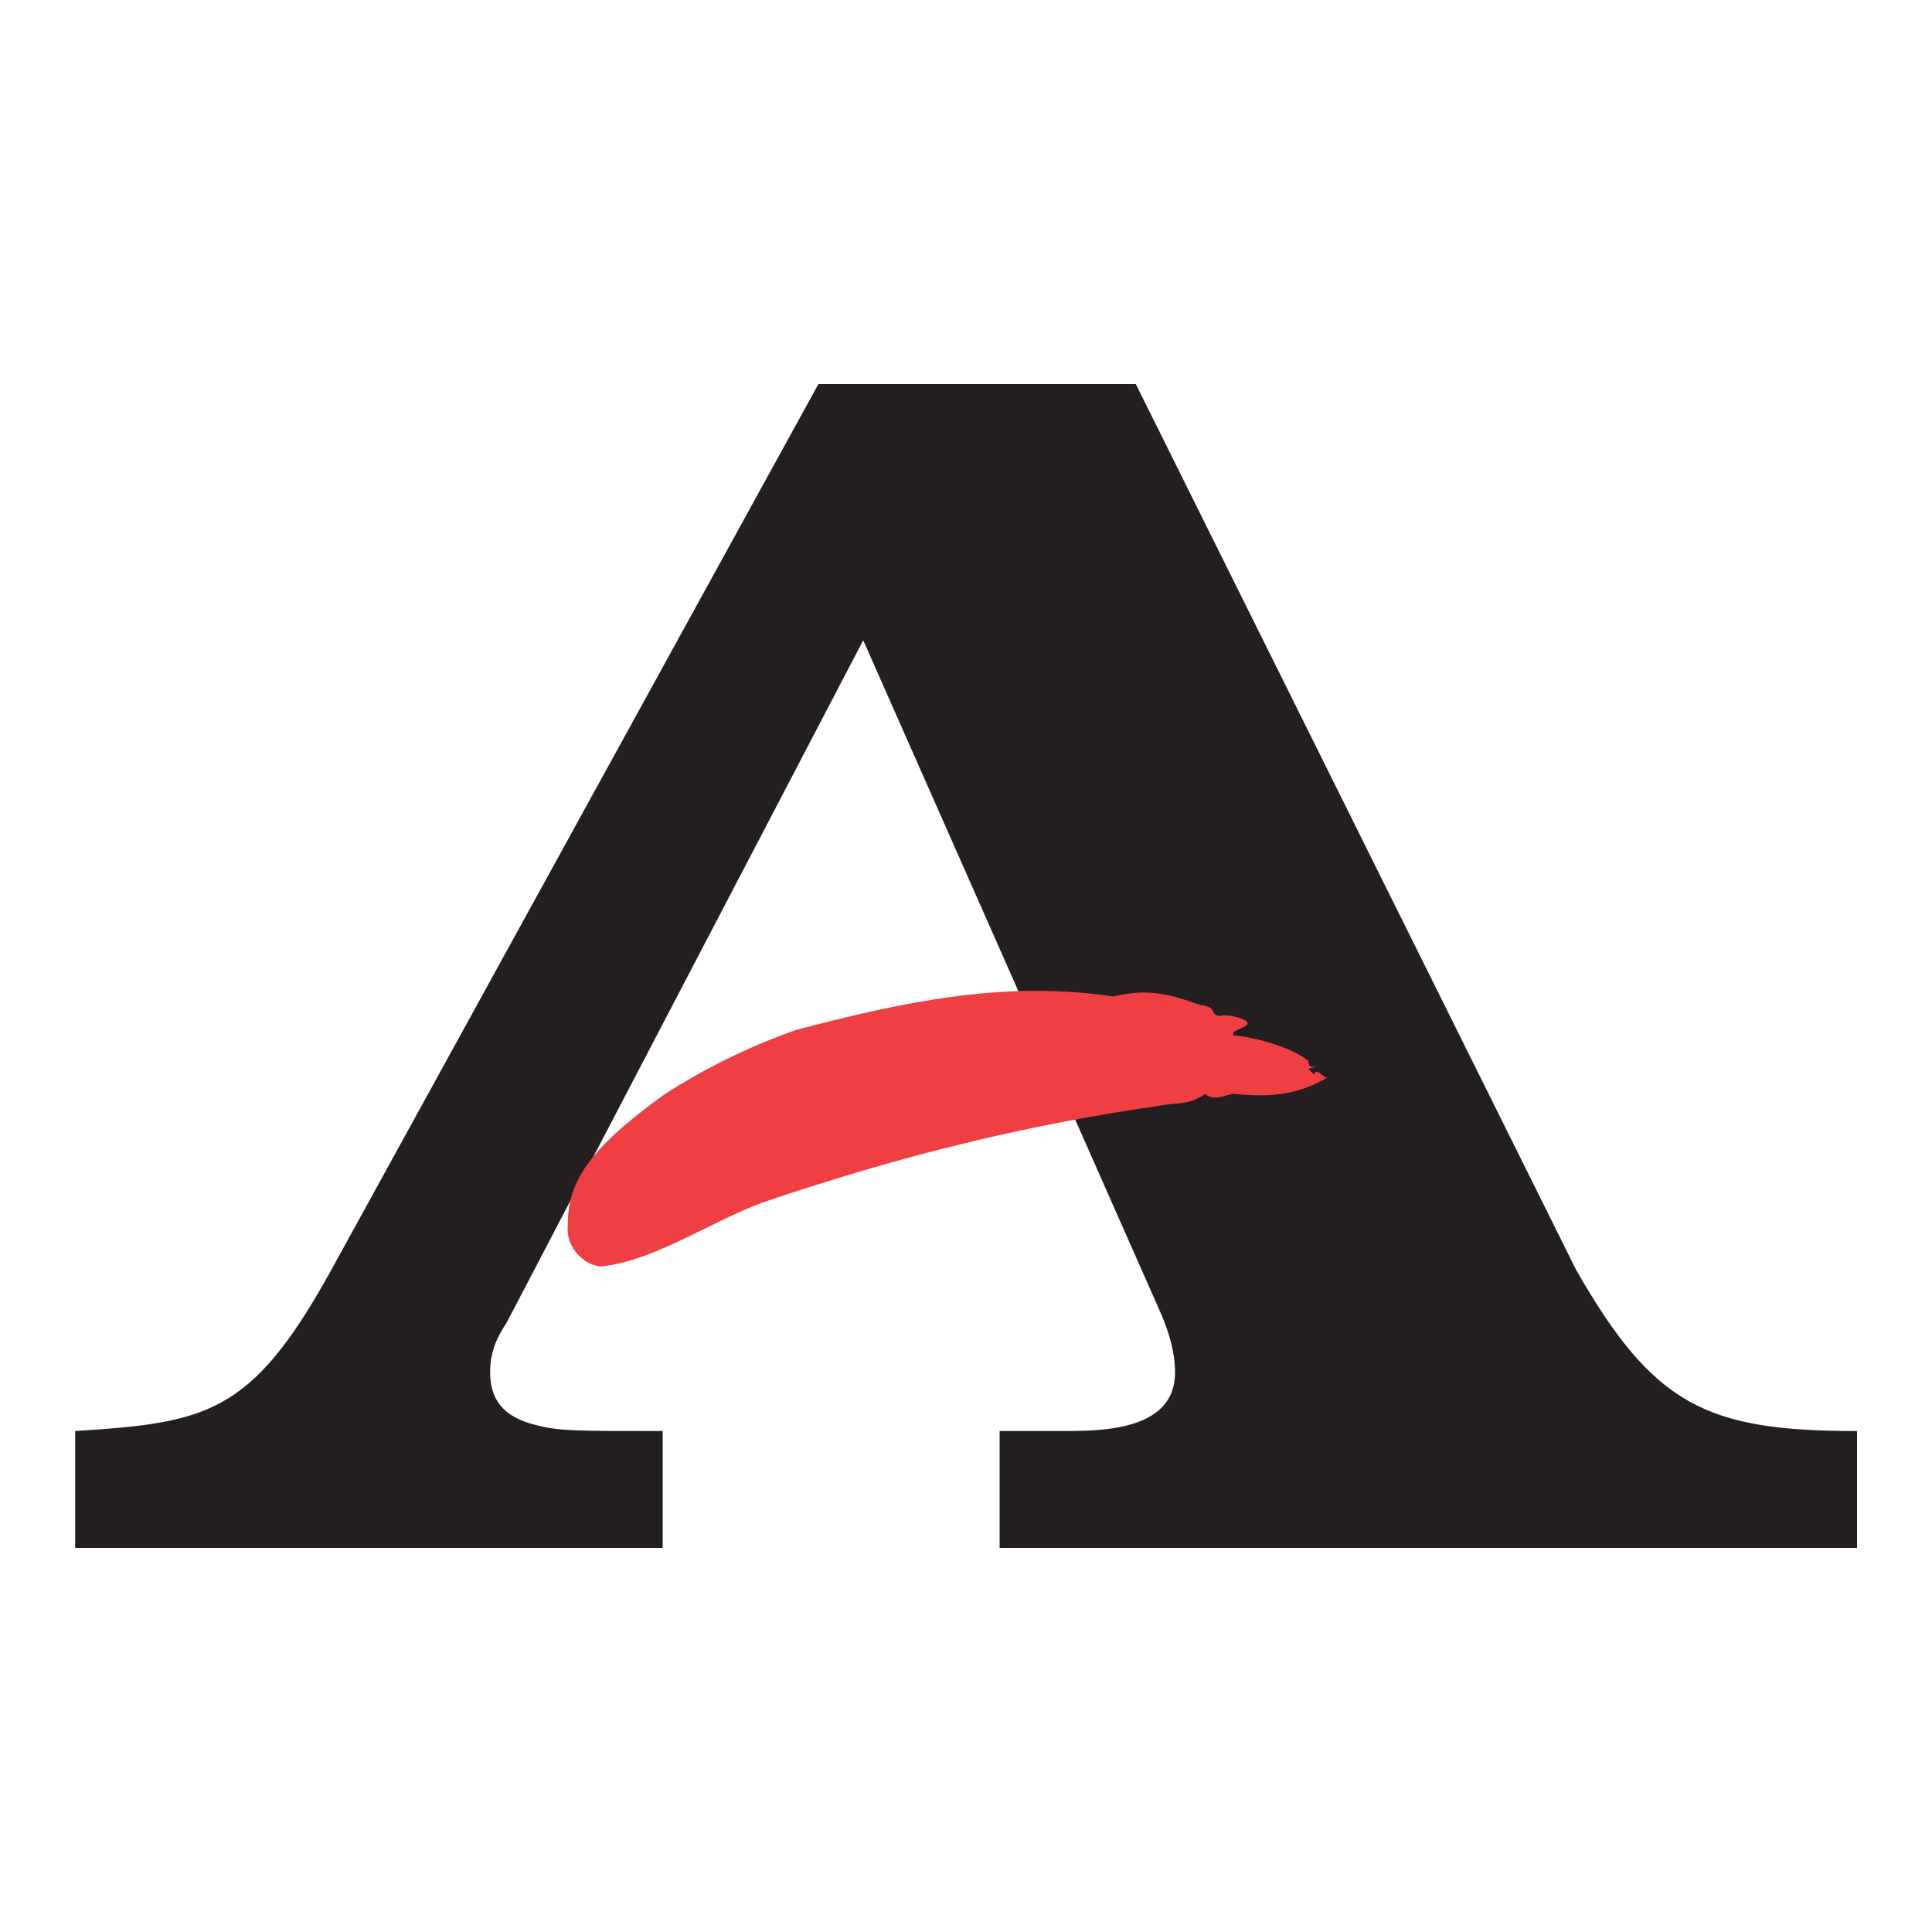
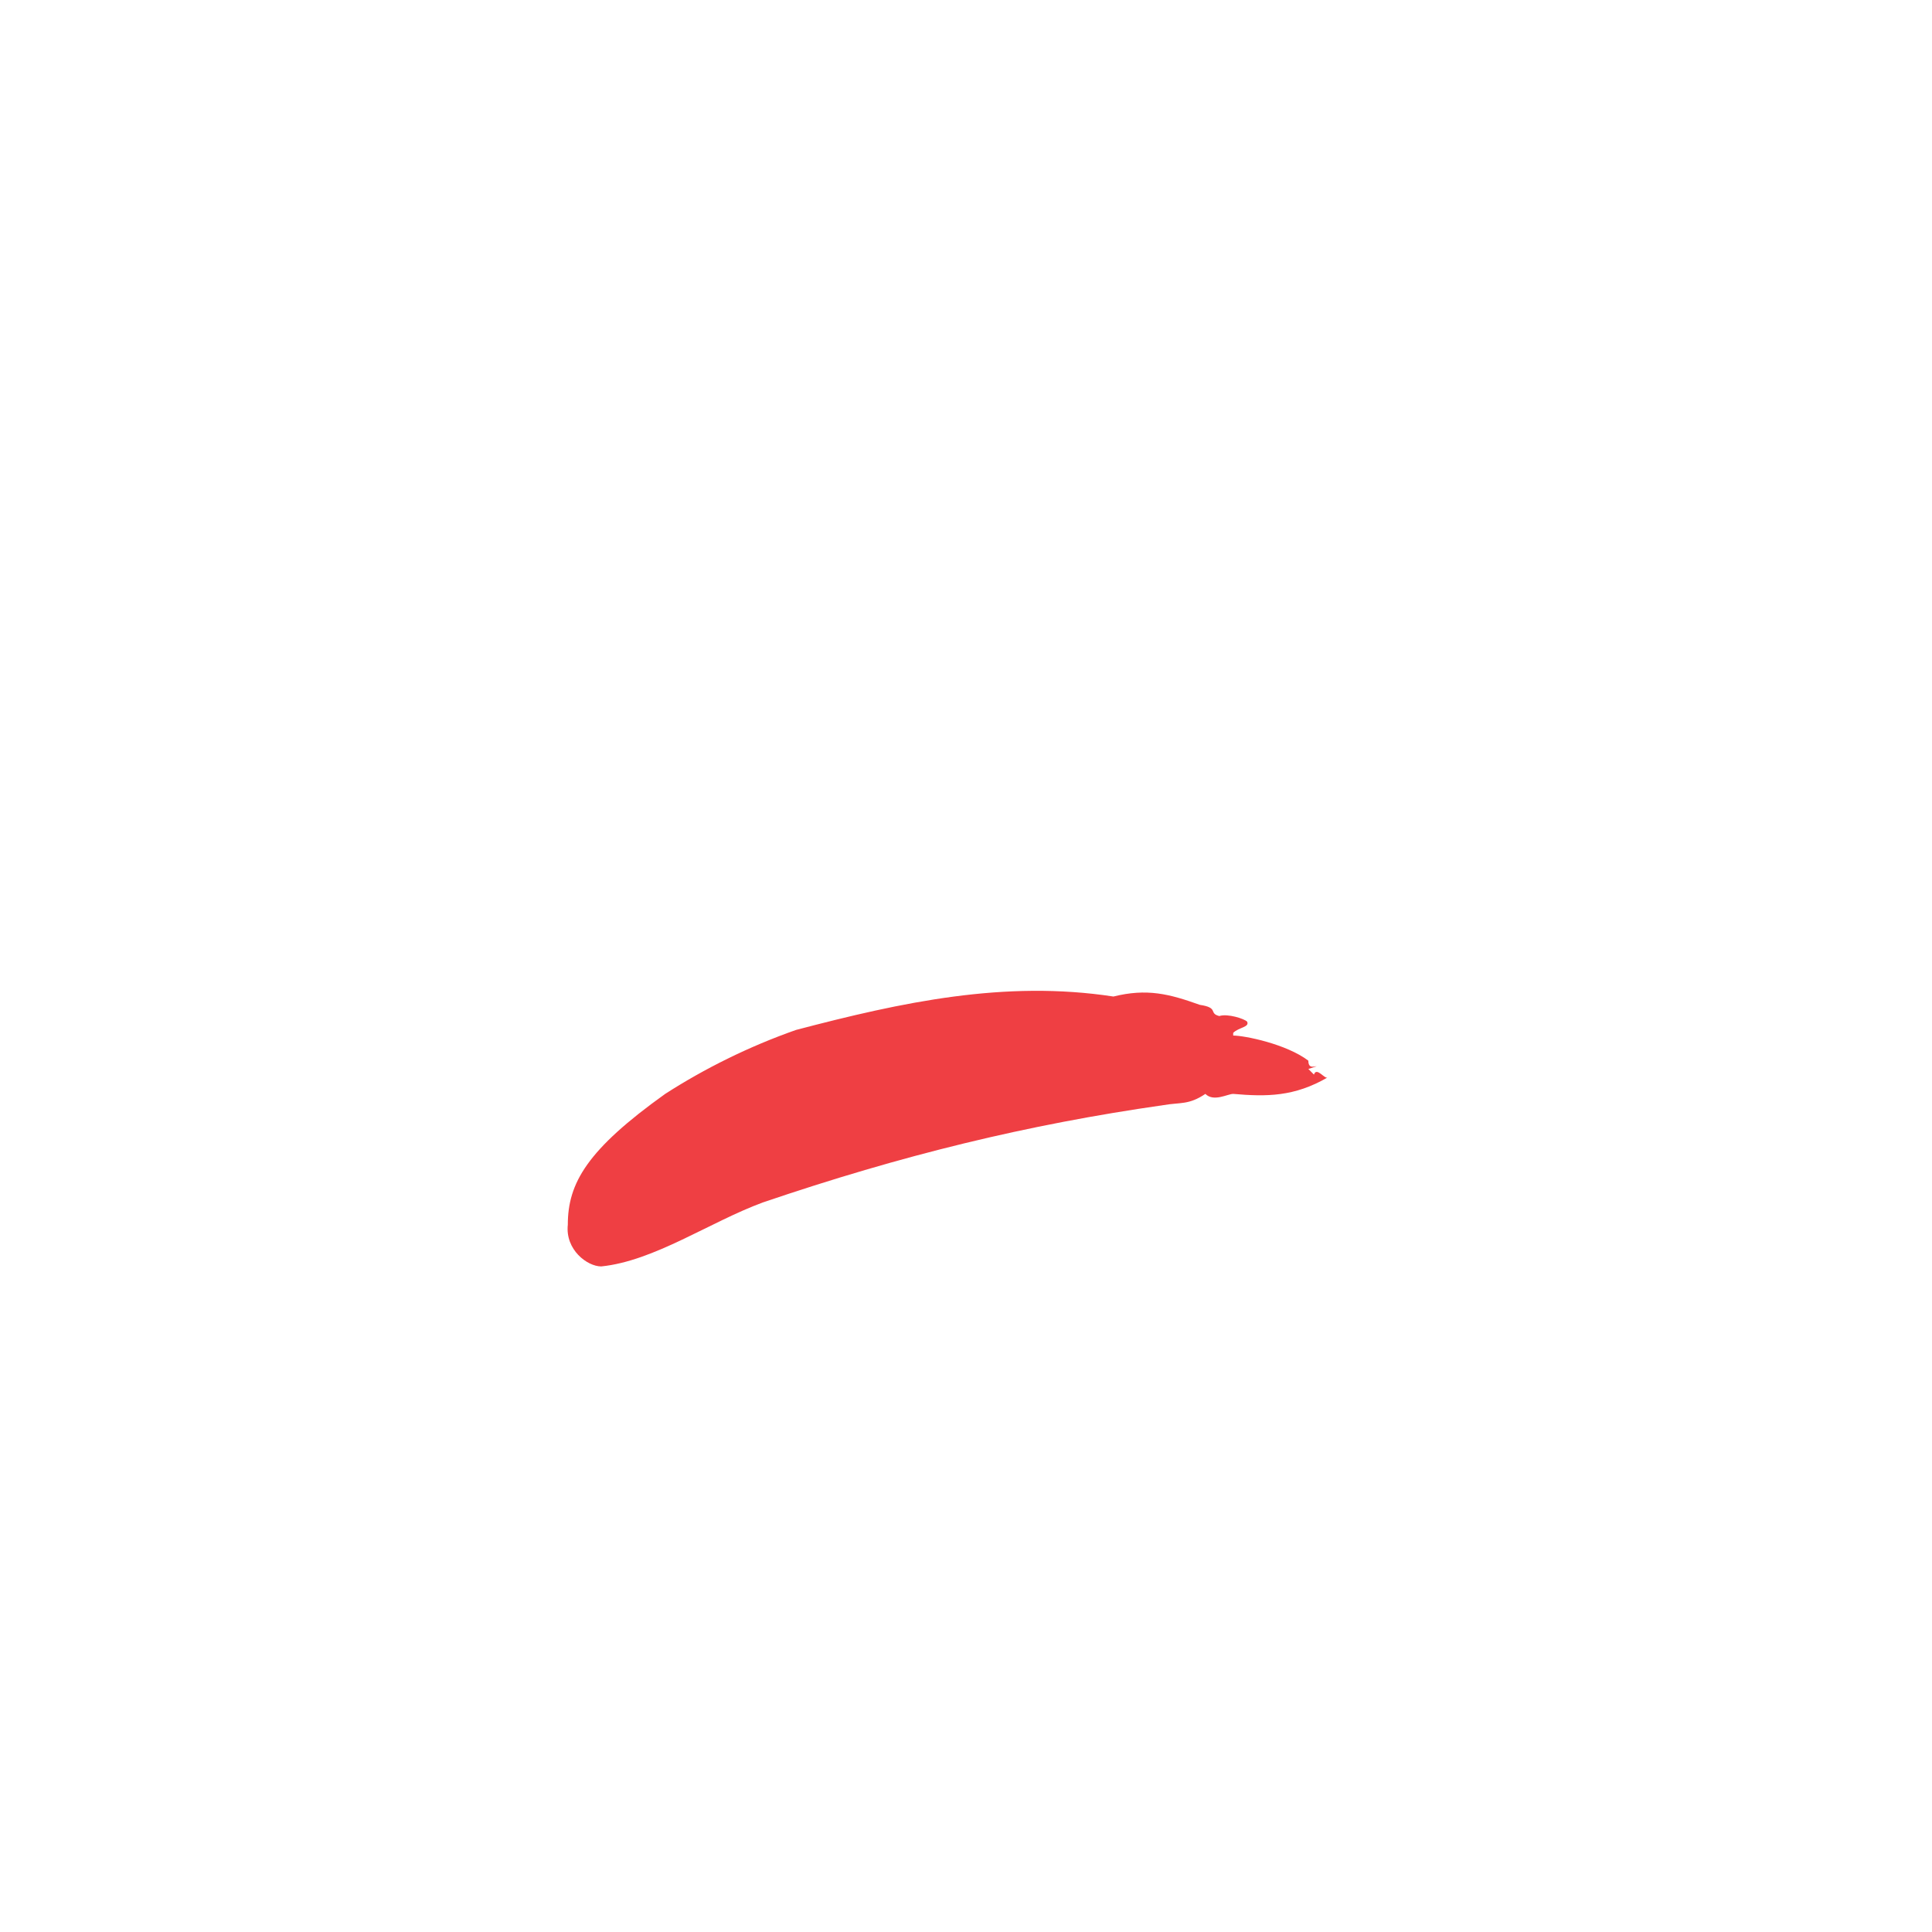
<svg xmlns="http://www.w3.org/2000/svg" version="1.1" id="Layer_1" x="0px" y="0px" viewBox="0 0 1000 1000" style="enable-background:new 0 0 1000 1000;" xml:space="preserve">
  <style type="text/css">
	.st0{fill:#231F20;}
	.st1{fill:#EF3F43;}
</style>
  <g>
-     <path class="st0" d="M170,660c-40.3,72.1-63.4,76.4-131.1,80.7v60.5h304.1v-60.5c-44.7,0-53.3,0-64.8-2.9   c-18.7-4.3-24.5-14.4-24.5-27.4c0-10.1,2.9-17.3,8.6-25.9l184.5-353.1l154.2,348.7c4.3,10.1,7.2,20.2,7.2,30.3   c0,28.8-34.6,30.3-56.2,30.3h-34.6v60.5h443.8v-60.5c-77.8,0-105.2-13-145.5-83.6L587.9,198.8H423.6" />
    <path class="st1" d="M631.1,525.9c4.3-1.4,13,1.4,14.4,2.9c1.4,2.9-4.3,2.9-7.2,5.8v1.4c5.8,0,27.4,4.3,38.9,13   c0,4.3,2.9,2.9,4.3,2.9l-4.3,1.4l2.9,2.9c1.4-4.3,5.8,2.9,7.2,1.4c-17.3,10.1-31.7,10.1-49,8.6c-2.9,0-10.1,4.3-14.4,0   c-8.6,5.8-13,4.3-21.6,5.8c-70.6,10.1-135.5,25.9-207.5,50.4c-27.4,10.1-56.2,30.3-83.6,33.1c-7.2,0-18.7-8.6-17.3-21.6   c0-21.6,10.1-38.9,50.4-67.7c20.2-13,43.2-24.5,67.7-33.1c54.8-14.4,108.1-25.9,164.3-17.3c17.3-4.3,28.8-1.4,44.7,4.3   C631.1,521.6,625.4,524.5,631.1,525.9" />
  </g>
</svg>